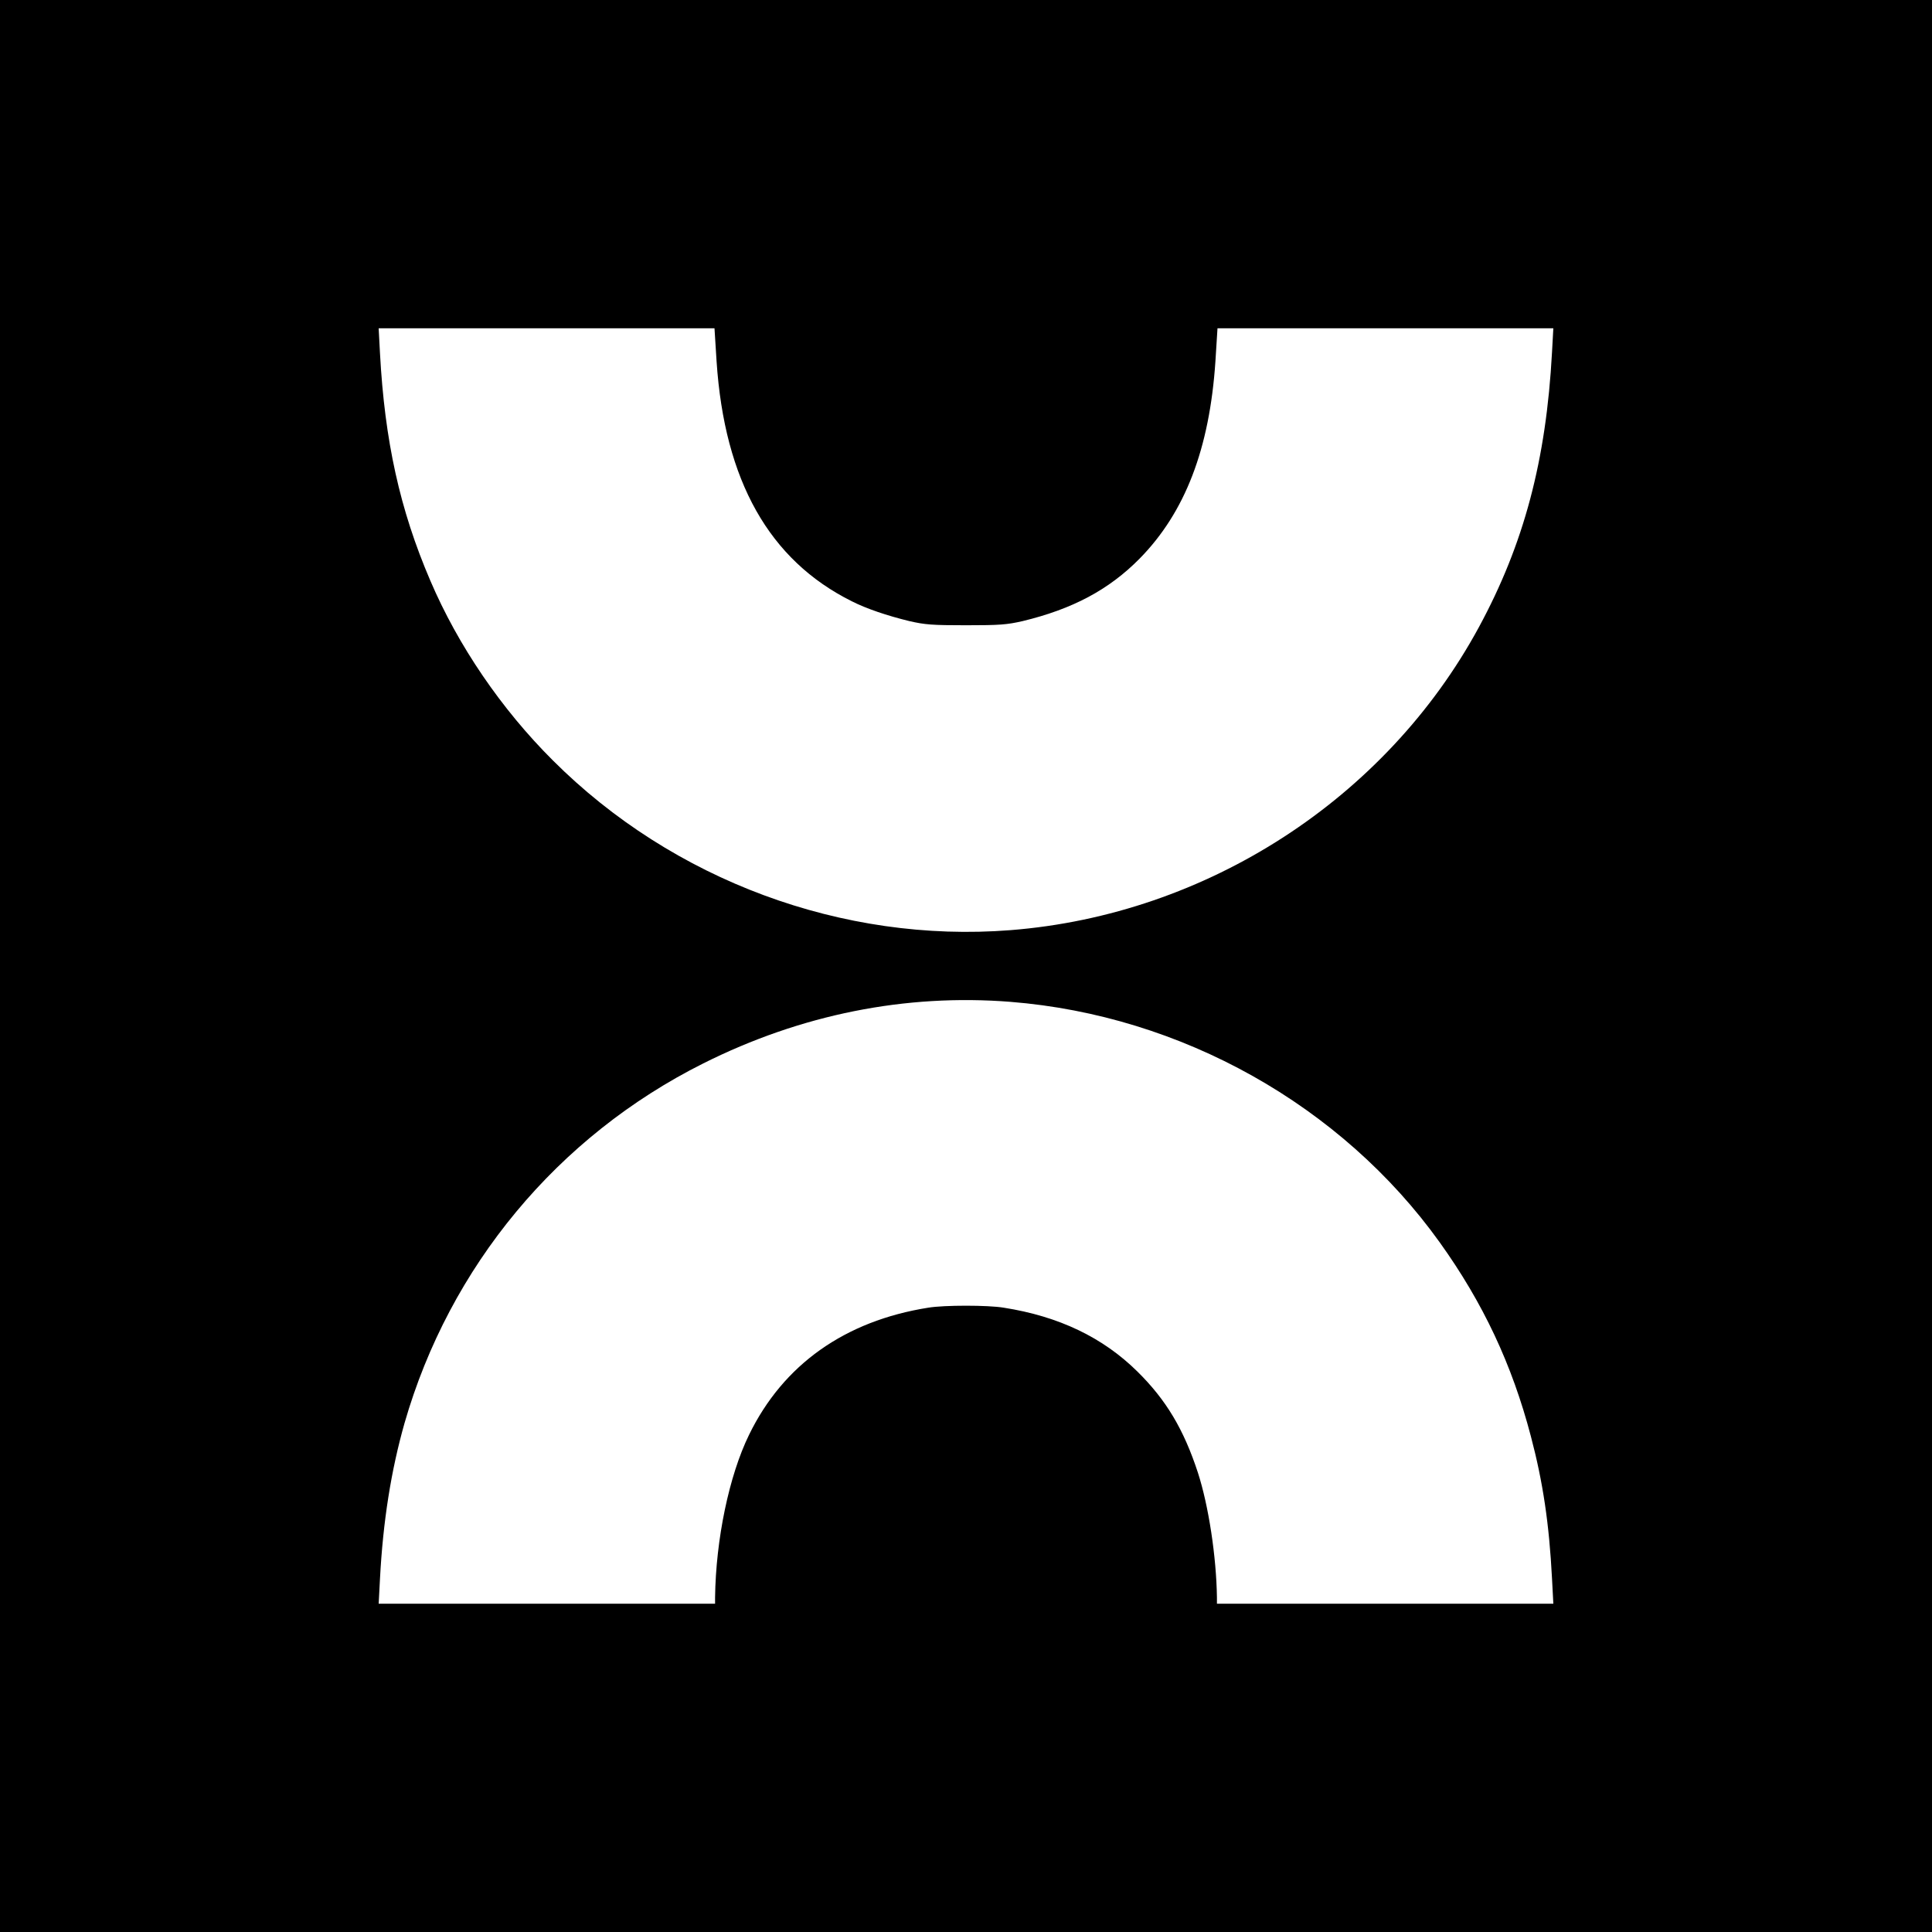
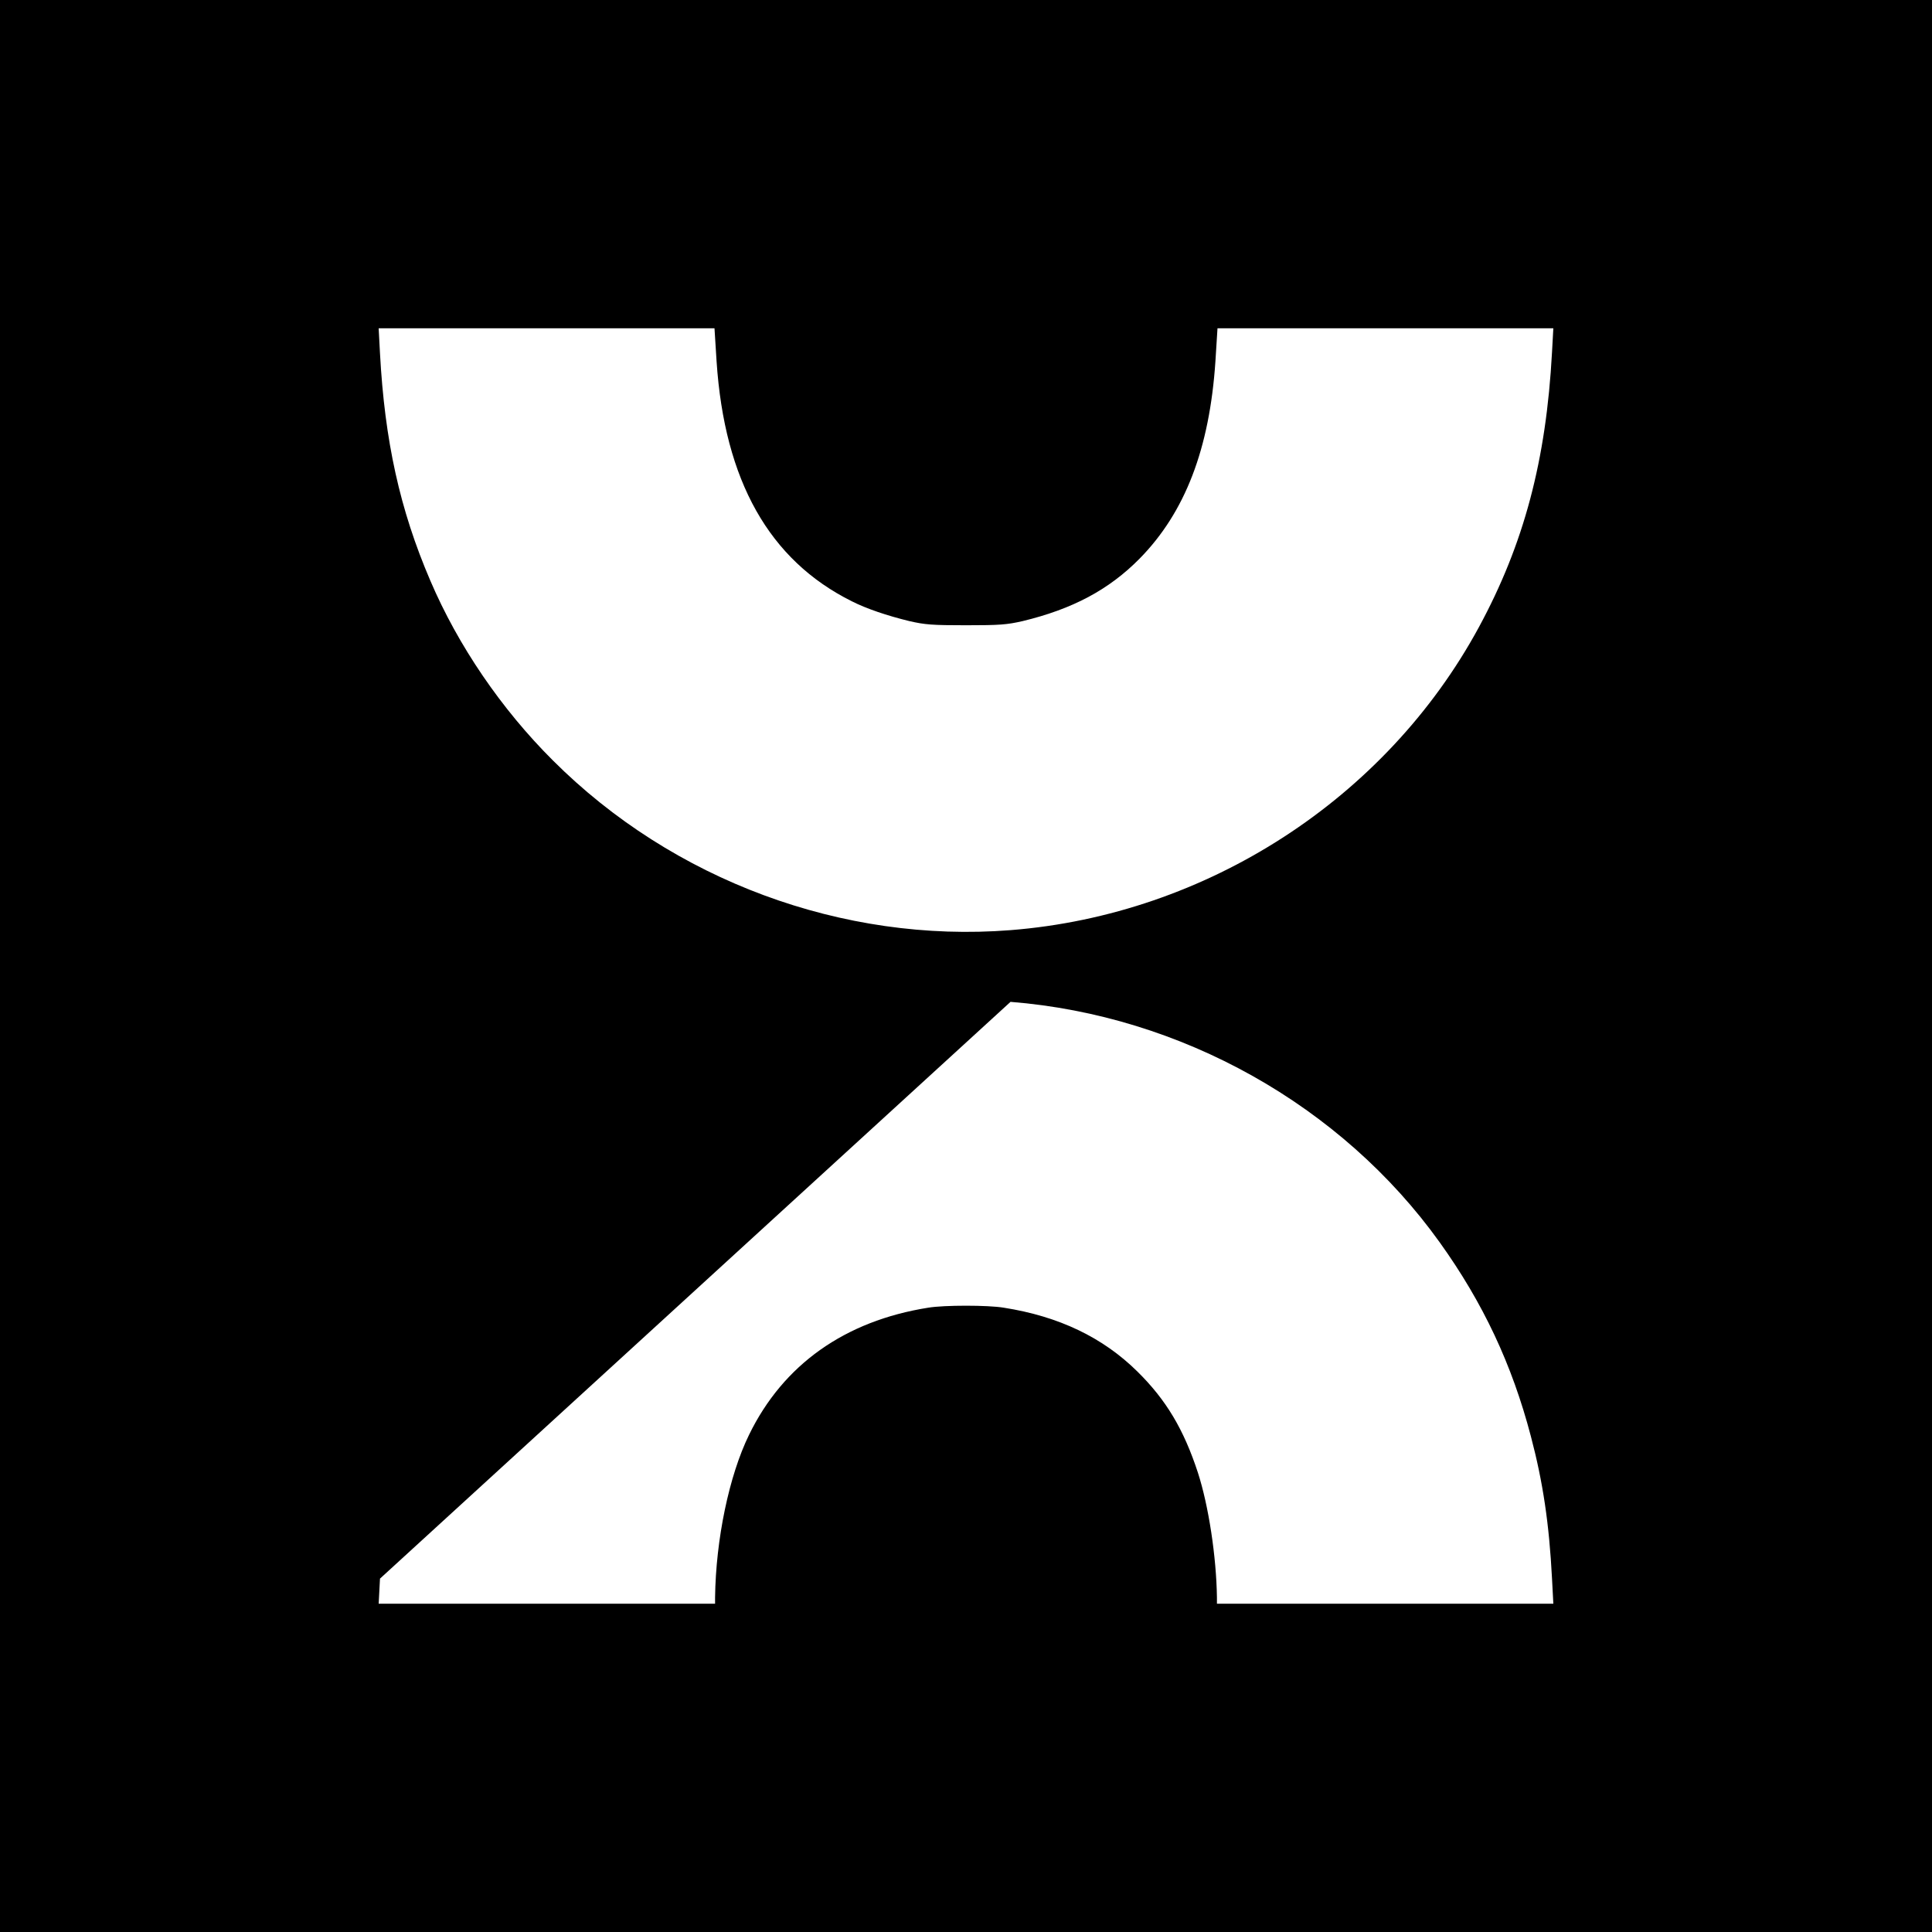
<svg xmlns="http://www.w3.org/2000/svg" version="1.0" width="1024pt" height="1024pt" viewBox="0 0 1024 1024" preserveAspectRatio="xMidYMid meet">
  <g transform="translate(0,1024) scale(0.1,-0.1)" fill="#000000" stroke="none">
-     <path d="M0 5120 l0 -5120 5120 0 5120 0 0 5120 0 5120 -5120 0 -5120 0 0 -5120z m3798 3205 c42 -633 279 -1054 717 -1272 77 -39 186 -76 305 -105 83 -19 121 -22 300 -22 179 0 217 3 300 22 265 64 457 166 620 331 241 245 371 582 402 1046 l11 175 890 0 890 0 -7 -127 c-31 -574 -149 -1017 -388 -1458 -493 -909 -1442 -1523 -2482 -1605 -889 -70 -1790 264 -2426 900 -273 272 -502 608 -649 952 -162 377 -242 742 -267 1206 l-7 132 890 0 890 0 11 -175z m1558 -3395 c905 -72 1754 -548 2275 -1275 230 -321 383 -647 483 -1028 64 -242 97 -464 112 -754 l7 -133 -892 0 -891 0 0 33 c-3 216 -44 486 -101 662 -75 229 -168 385 -320 535 -183 181 -416 293 -709 339 -84 14 -316 14 -400 0 -442 -70 -769 -302 -950 -674 -106 -217 -176 -554 -180 -862 l0 -33 -891 0 -892 0 7 133 c16 304 59 574 130 824 239 831 811 1520 1584 1907 517 259 1071 370 1628 326z" />
+     <path d="M0 5120 l0 -5120 5120 0 5120 0 0 5120 0 5120 -5120 0 -5120 0 0 -5120z m3798 3205 c42 -633 279 -1054 717 -1272 77 -39 186 -76 305 -105 83 -19 121 -22 300 -22 179 0 217 3 300 22 265 64 457 166 620 331 241 245 371 582 402 1046 l11 175 890 0 890 0 -7 -127 c-31 -574 -149 -1017 -388 -1458 -493 -909 -1442 -1523 -2482 -1605 -889 -70 -1790 264 -2426 900 -273 272 -502 608 -649 952 -162 377 -242 742 -267 1206 l-7 132 890 0 890 0 11 -175z m1558 -3395 c905 -72 1754 -548 2275 -1275 230 -321 383 -647 483 -1028 64 -242 97 -464 112 -754 l7 -133 -892 0 -891 0 0 33 c-3 216 -44 486 -101 662 -75 229 -168 385 -320 535 -183 181 -416 293 -709 339 -84 14 -316 14 -400 0 -442 -70 -769 -302 -950 -674 -106 -217 -176 -554 -180 -862 l0 -33 -891 0 -892 0 7 133 z" />
  </g>
</svg>